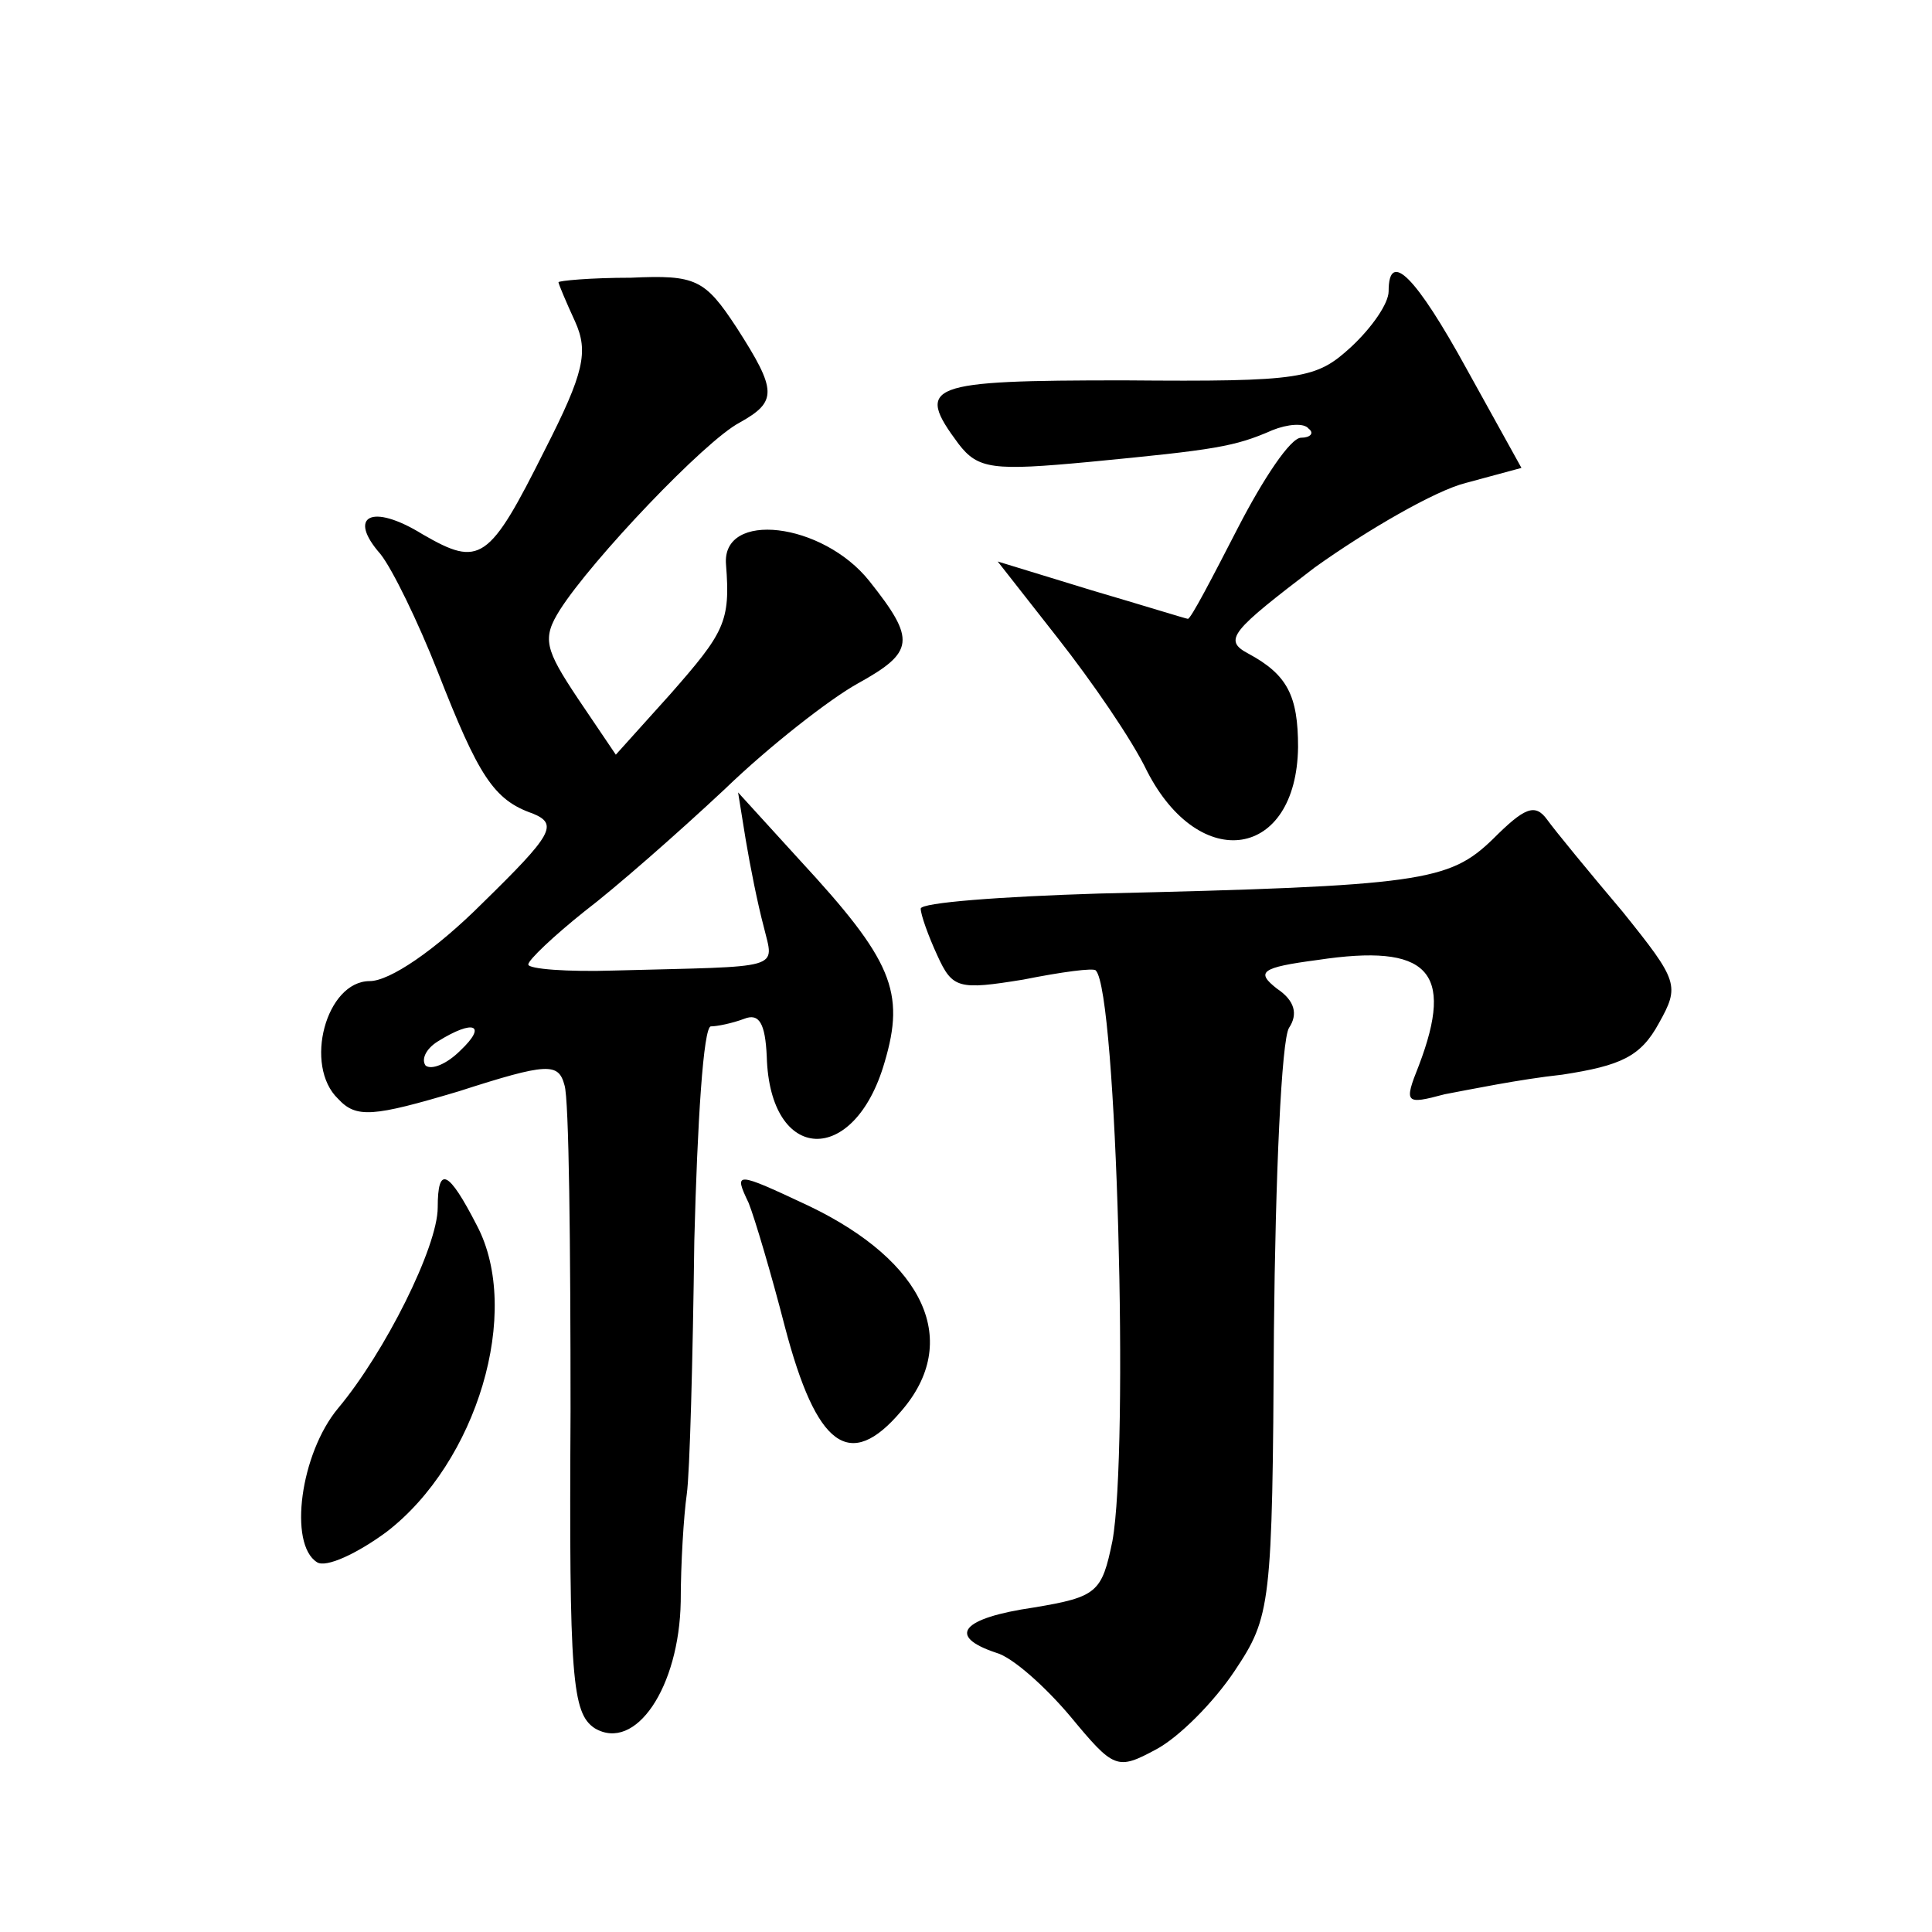
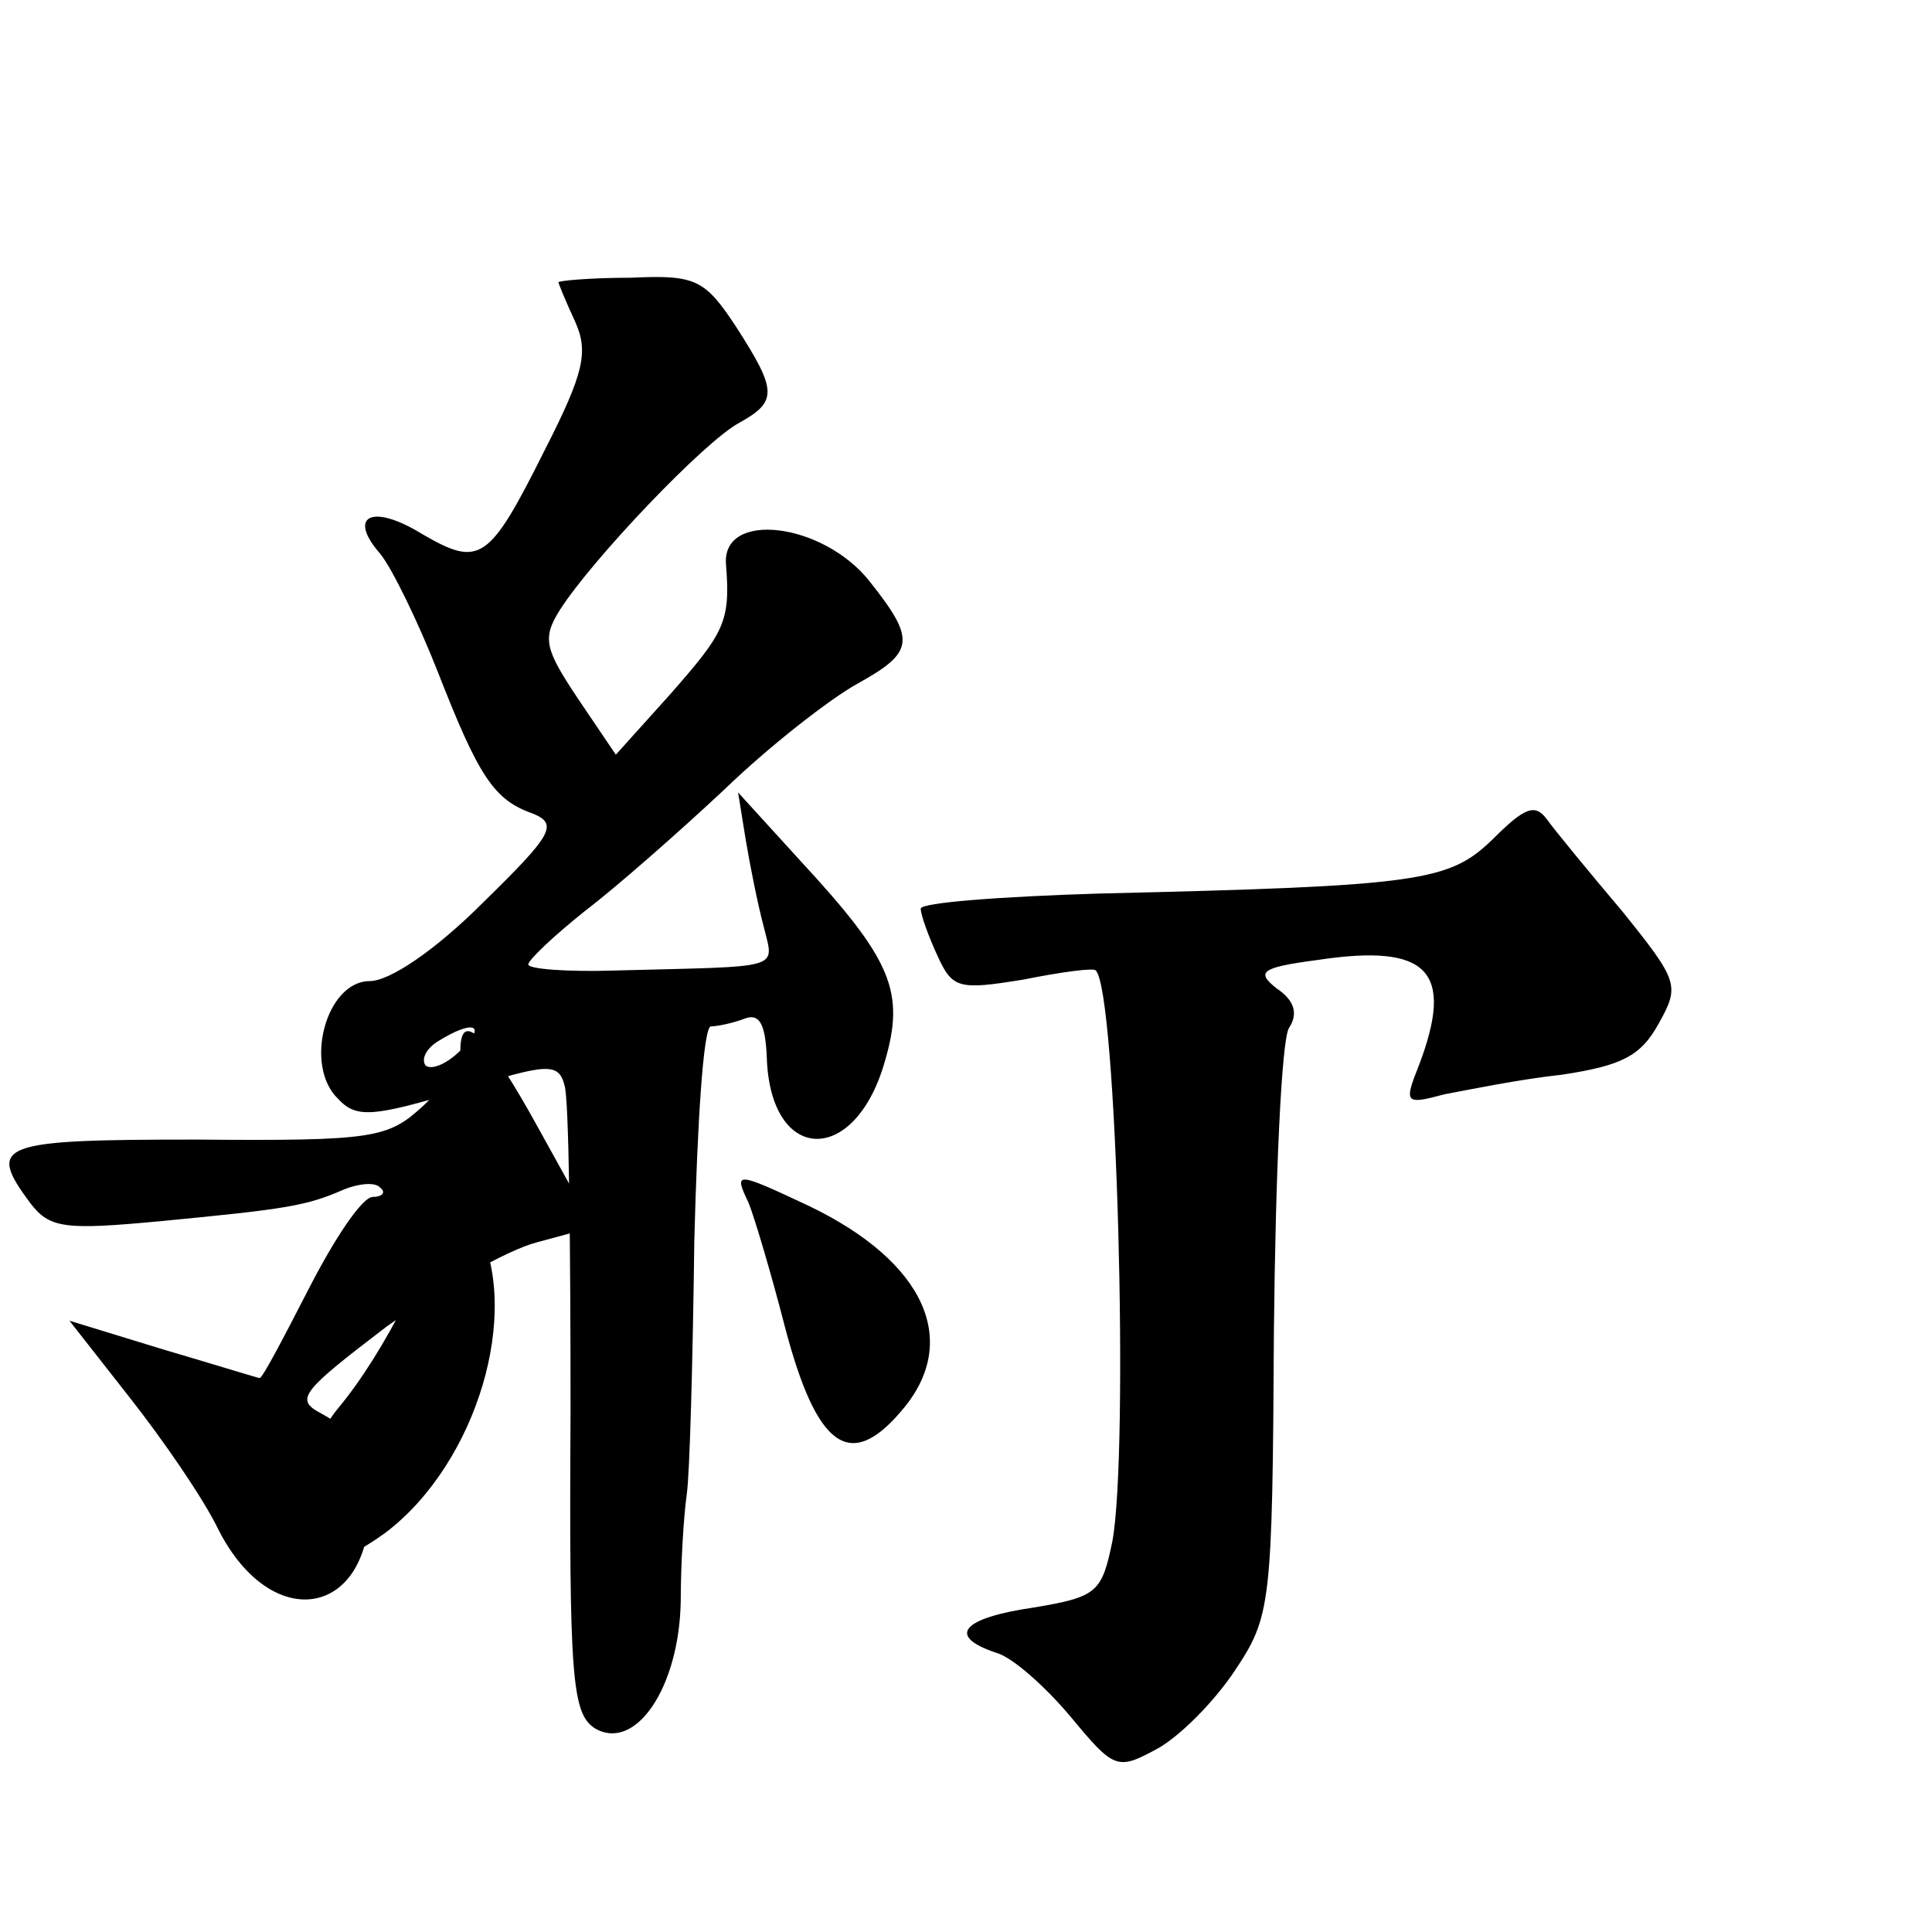
<svg xmlns="http://www.w3.org/2000/svg" version="1.0" width="128pt" height="128pt" viewBox="0 0 128 128" preserveAspectRatio="xMidYMid meet">
  <g transform="translate(0,128) scale(0.1,-0.1)" fill="#0" stroke="none">
-     <path d="M370 1093 c0 -1 5 -13 11 -26 9 -20 6 -34 -20 -85 -37 -74 -43 -78 -81 -56 -34 21 -50 12 -28 -13 8 -10 25 -45 38 -78 27 -69 37 -85 63 -94 17 -7 13 -14 -33 -59 -32 -32 -62 -52 -75 -52 -29 0 -44 -56 -21 -78 12 -13 23 -12 80 5 59 19 66 19 70 4 3 -9 4 -106 4 -216 -1 -177 1 -200 16 -210 27 -16 56 27 57 84 0 25 2 57 4 71 2 14 4 89 5 168 2 78 6 142 11 142 4 0 14 2 22 5 10 4 14 -3 15 -25 2 -71 58 -73 78 -4 14 47 5 68 -56 134 l-41 45 5 -31 c3 -18 8 -43 12 -58 7 -29 14 -26 -99 -29 -31 -1 -57 1 -57 4 0 3 17 19 37 35 21 16 62 52 93 81 30 29 70 60 88 70 38 21 39 29 8 68 -31 39 -98 47 -95 11 3 -38 -1 -45 -37 -86 l-36 -40 -25 37 c-22 33 -24 40 -12 59 21 33 96 112 119 124 25 14 25 21 -2 63 -21 32 -27 35 -70 33 -27 0 -48 -2 -48 -3z m-65 -509 c-9 -9 -19 -13 -23 -10 -3 4 0 11 8 16 24 15 33 11 15 -6z M920 1087 c0 -8 -11 -24 -25 -37 -23 -21 -32 -23 -150 -22 -131 0 -139 -3 -110 -42 13 -17 23 -18 87 -12 83 8 96 10 121 21 10 4 21 5 24 1 4 -3 1 -6 -5 -6 -7 0 -25 -27 -42 -60 -17 -33 -31 -60 -33 -60 -1 0 -30 9 -64 19 l-62 19 40 -51 c22 -28 49 -67 59 -88 35 -68 99 -58 100 16 0 34 -7 48 -33 62 -17 9 -11 15 44 57 35 25 80 51 100 56 l37 10 -36 65 c-34 62 -52 80 -52 52z M989 724 c-29 -28 -47 -31 -261 -36 -65 -2 -118 -6 -118 -10 0 -4 5 -18 11 -31 10 -22 14 -23 57 -16 25 5 47 8 48 6 14 -14 22 -318 11 -378 -7 -34 -10 -37 -52 -44 -48 -7 -58 -19 -25 -30 11 -3 33 -23 49 -42 29 -35 31 -36 57 -22 15 8 38 31 52 52 24 36 25 43 26 225 1 103 5 193 10 201 6 9 4 18 -8 26 -14 11 -11 14 27 19 73 11 91 -7 67 -70 -10 -25 -9 -26 17 -19 16 3 50 10 78 13 39 6 52 12 64 34 14 25 13 28 -24 74 -22 26 -45 54 -50 61 -8 11 -15 8 -36 -13z M290 480 c0 -26 -35 -96 -66 -133 -25 -30 -33 -90 -14 -102 6 -4 27 6 46 20 60 46 90 146 60 203 -19 37 -26 40 -26 12z M496 483 c4 -10 15 -47 24 -82 21 -80 43 -96 77 -56 40 46 16 99 -61 136 -49 23 -50 23 -40 2z" />
+     <path d="M370 1093 c0 -1 5 -13 11 -26 9 -20 6 -34 -20 -85 -37 -74 -43 -78 -81 -56 -34 21 -50 12 -28 -13 8 -10 25 -45 38 -78 27 -69 37 -85 63 -94 17 -7 13 -14 -33 -59 -32 -32 -62 -52 -75 -52 -29 0 -44 -56 -21 -78 12 -13 23 -12 80 5 59 19 66 19 70 4 3 -9 4 -106 4 -216 -1 -177 1 -200 16 -210 27 -16 56 27 57 84 0 25 2 57 4 71 2 14 4 89 5 168 2 78 6 142 11 142 4 0 14 2 22 5 10 4 14 -3 15 -25 2 -71 58 -73 78 -4 14 47 5 68 -56 134 l-41 45 5 -31 c3 -18 8 -43 12 -58 7 -29 14 -26 -99 -29 -31 -1 -57 1 -57 4 0 3 17 19 37 35 21 16 62 52 93 81 30 29 70 60 88 70 38 21 39 29 8 68 -31 39 -98 47 -95 11 3 -38 -1 -45 -37 -86 l-36 -40 -25 37 c-22 33 -24 40 -12 59 21 33 96 112 119 124 25 14 25 21 -2 63 -21 32 -27 35 -70 33 -27 0 -48 -2 -48 -3z m-65 -509 c-9 -9 -19 -13 -23 -10 -3 4 0 11 8 16 24 15 33 11 15 -6z c0 -8 -11 -24 -25 -37 -23 -21 -32 -23 -150 -22 -131 0 -139 -3 -110 -42 13 -17 23 -18 87 -12 83 8 96 10 121 21 10 4 21 5 24 1 4 -3 1 -6 -5 -6 -7 0 -25 -27 -42 -60 -17 -33 -31 -60 -33 -60 -1 0 -30 9 -64 19 l-62 19 40 -51 c22 -28 49 -67 59 -88 35 -68 99 -58 100 16 0 34 -7 48 -33 62 -17 9 -11 15 44 57 35 25 80 51 100 56 l37 10 -36 65 c-34 62 -52 80 -52 52z M989 724 c-29 -28 -47 -31 -261 -36 -65 -2 -118 -6 -118 -10 0 -4 5 -18 11 -31 10 -22 14 -23 57 -16 25 5 47 8 48 6 14 -14 22 -318 11 -378 -7 -34 -10 -37 -52 -44 -48 -7 -58 -19 -25 -30 11 -3 33 -23 49 -42 29 -35 31 -36 57 -22 15 8 38 31 52 52 24 36 25 43 26 225 1 103 5 193 10 201 6 9 4 18 -8 26 -14 11 -11 14 27 19 73 11 91 -7 67 -70 -10 -25 -9 -26 17 -19 16 3 50 10 78 13 39 6 52 12 64 34 14 25 13 28 -24 74 -22 26 -45 54 -50 61 -8 11 -15 8 -36 -13z M290 480 c0 -26 -35 -96 -66 -133 -25 -30 -33 -90 -14 -102 6 -4 27 6 46 20 60 46 90 146 60 203 -19 37 -26 40 -26 12z M496 483 c4 -10 15 -47 24 -82 21 -80 43 -96 77 -56 40 46 16 99 -61 136 -49 23 -50 23 -40 2z" />
  </g>
</svg>